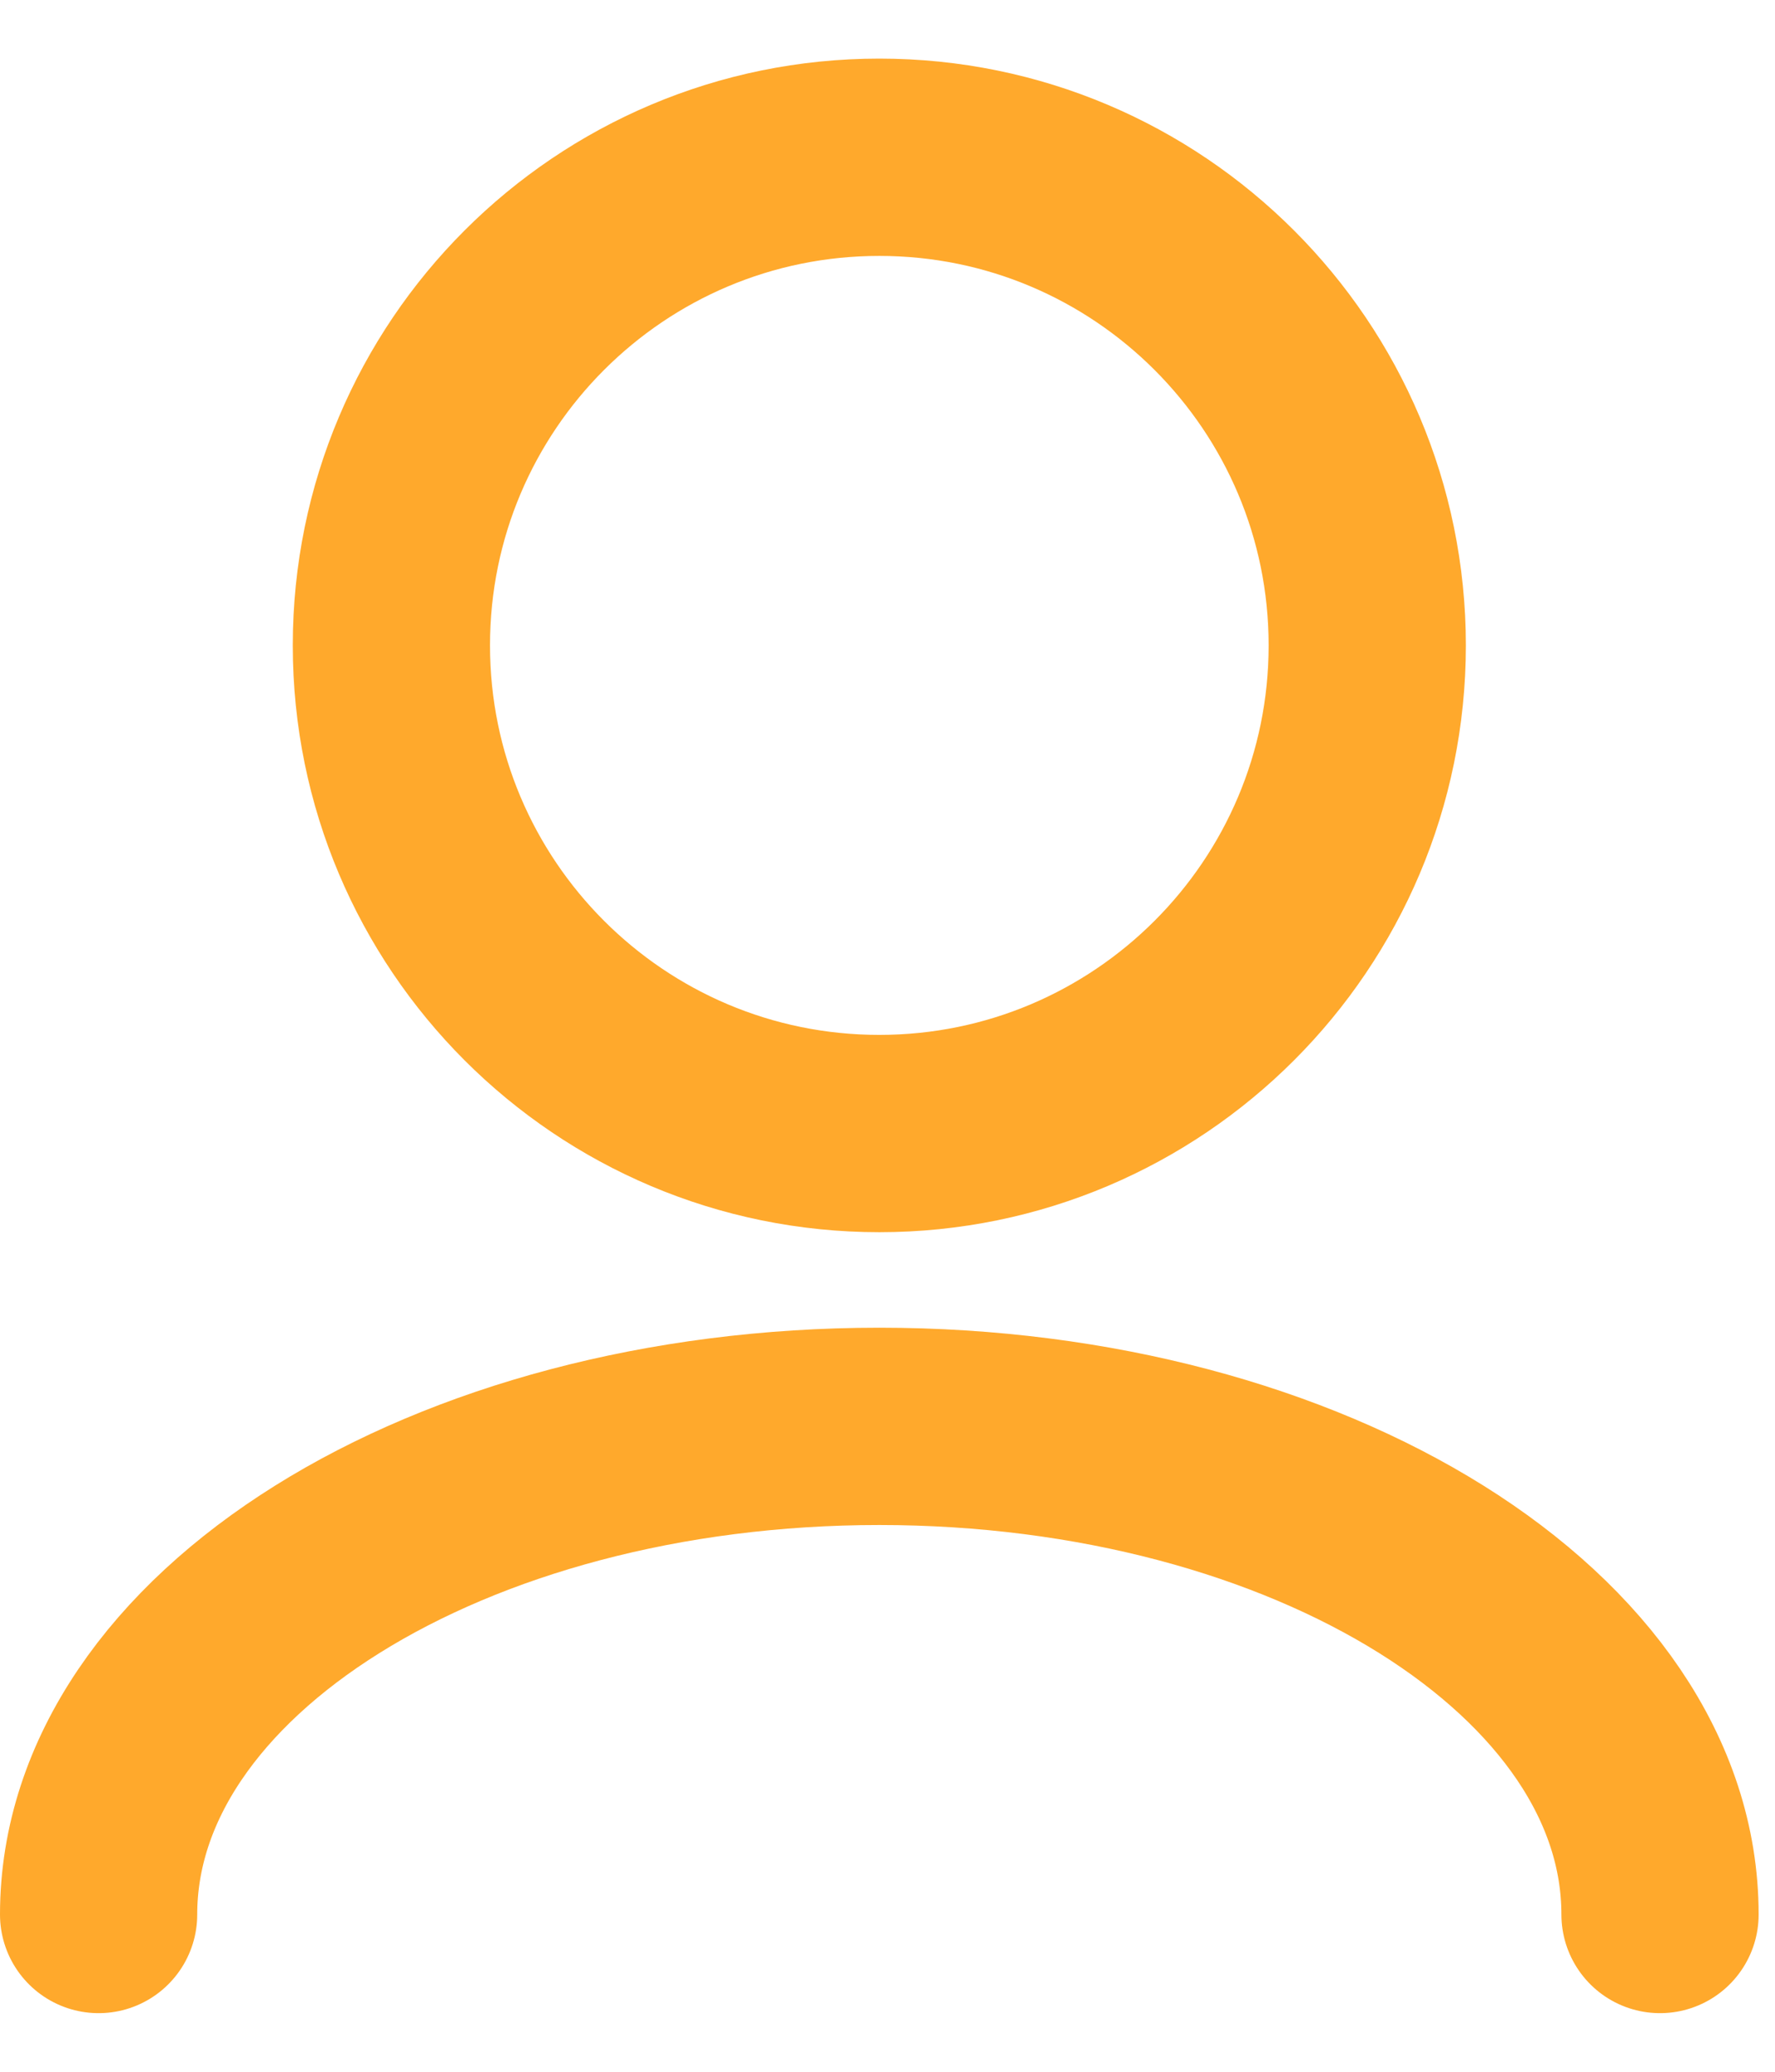
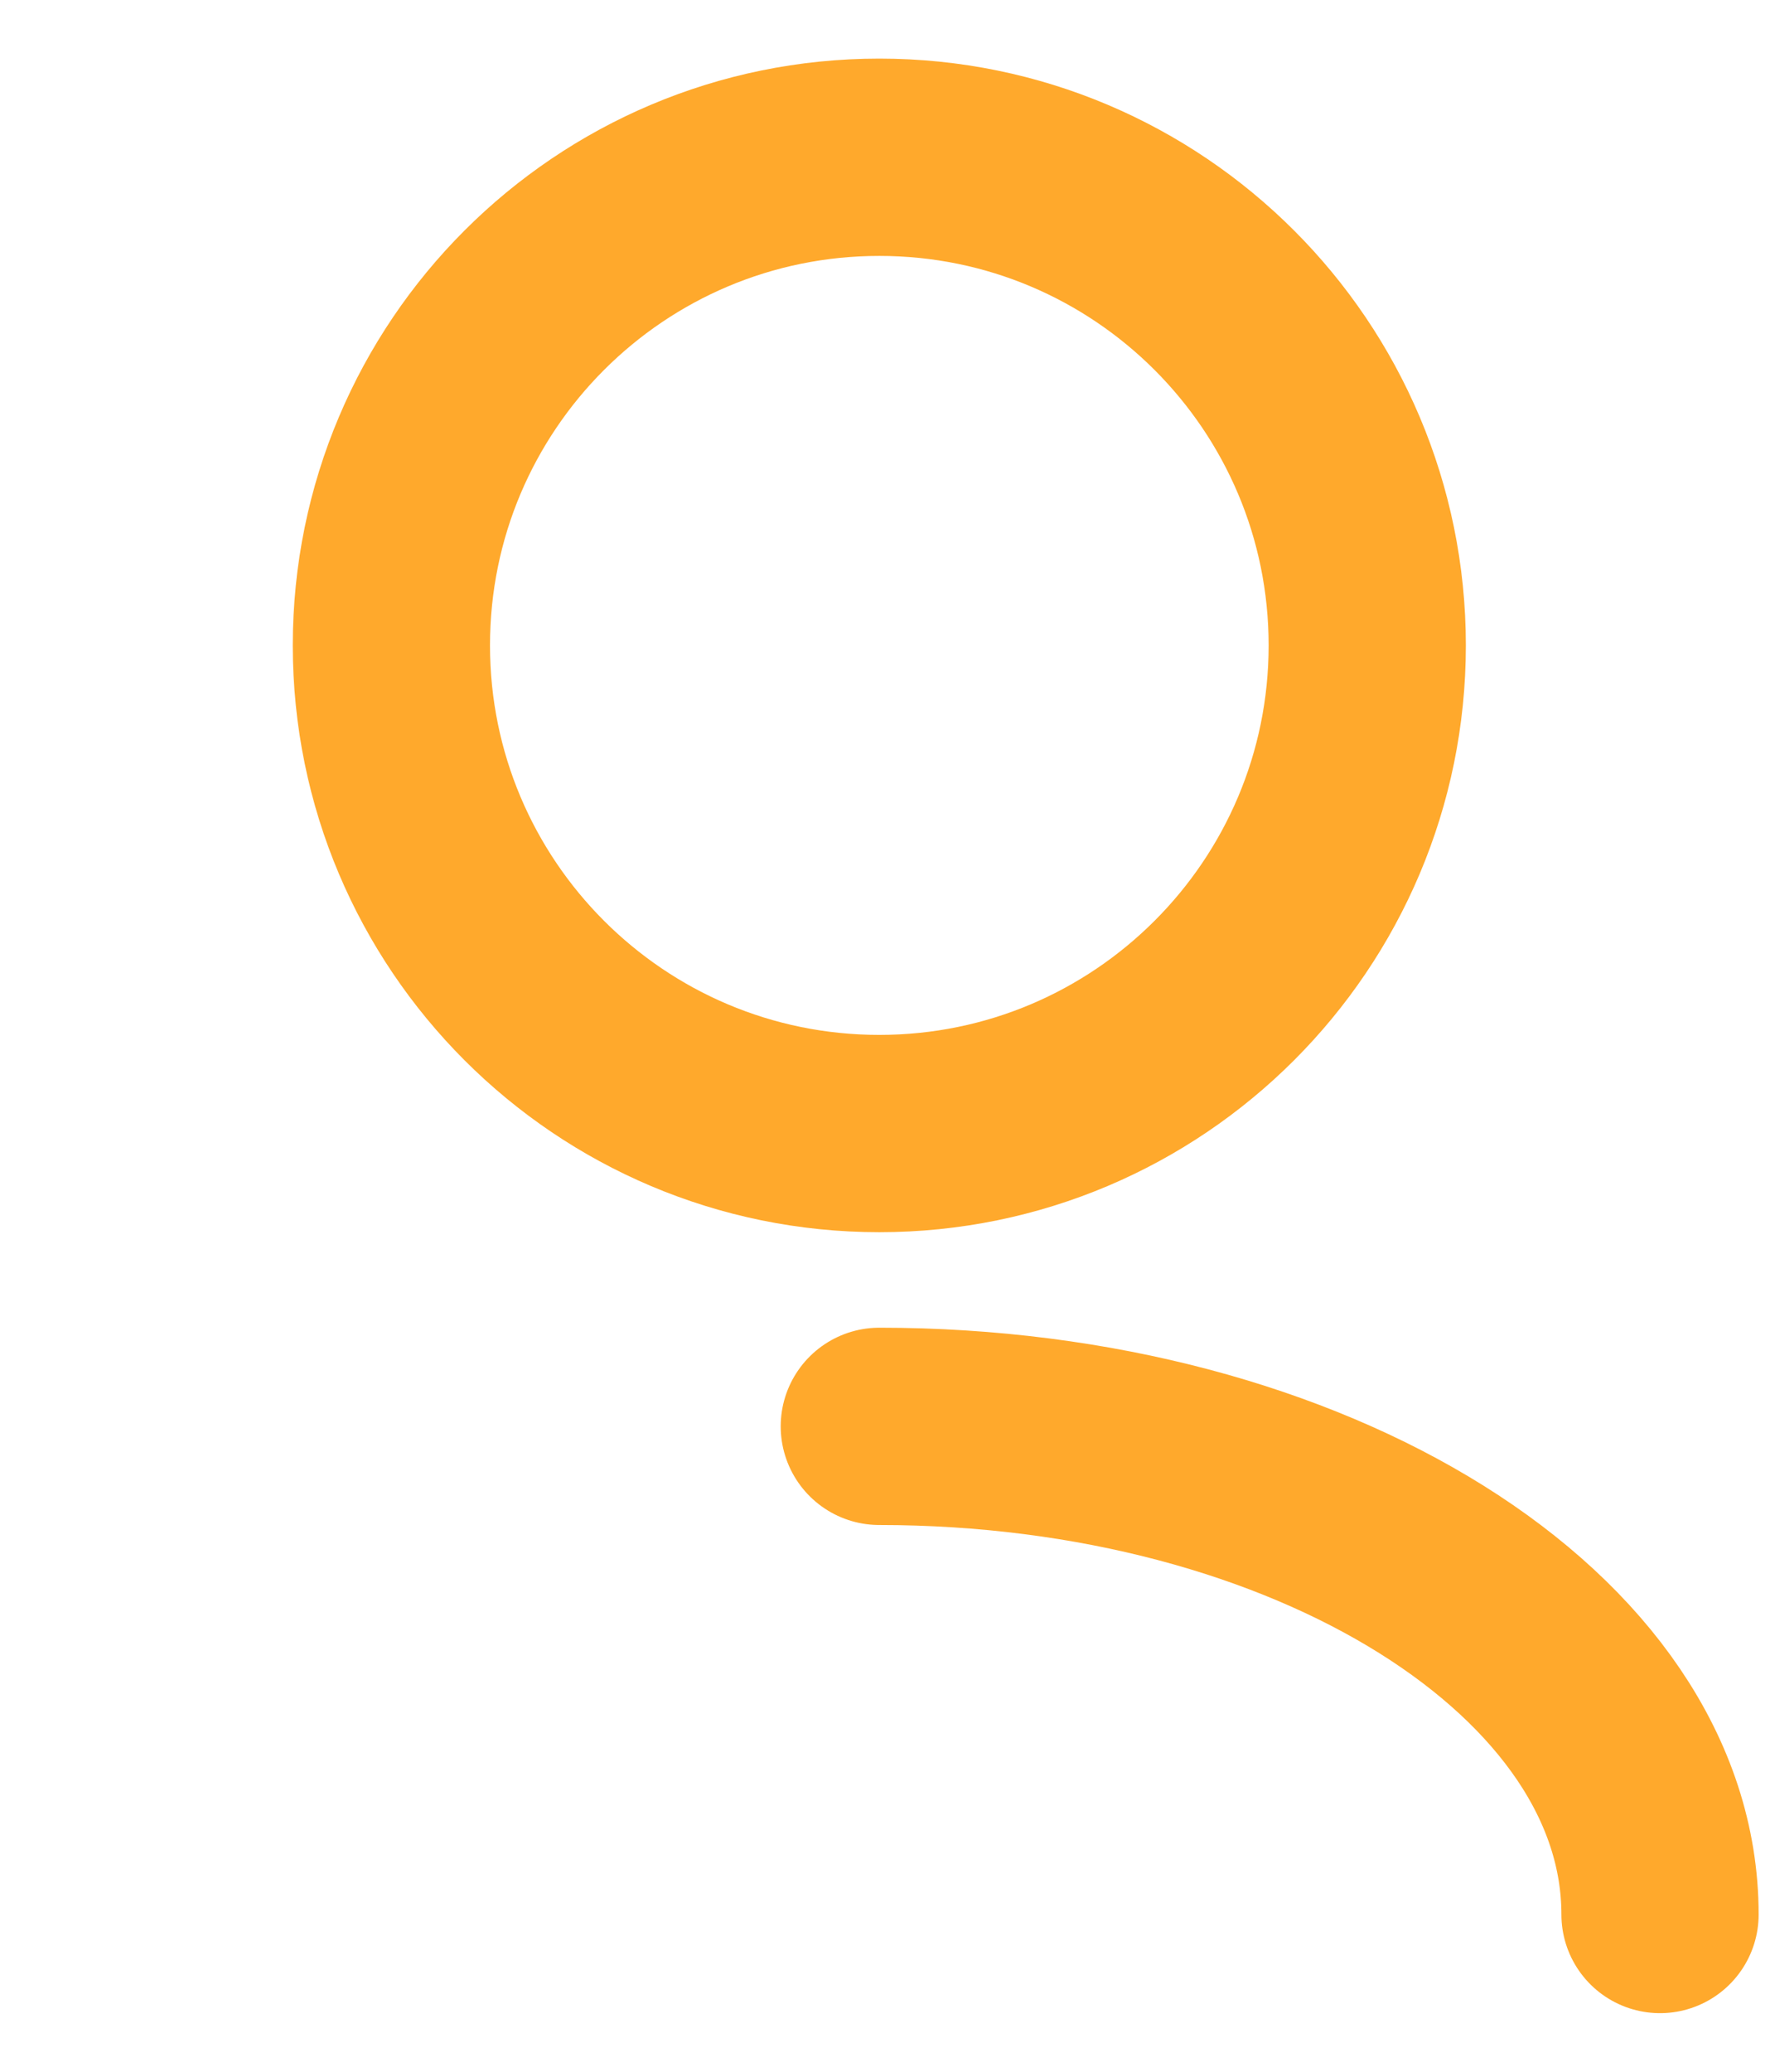
<svg xmlns="http://www.w3.org/2000/svg" width="18" height="21" viewBox="0 0 18 21" fill="none">
-   <path d="M16.834 19.406C16.834 16.674 13.289 14.458 8.917 14.458C4.544 14.458 1 16.674 1 19.406M8.917 11.49C6.184 11.49 3.969 9.274 3.969 6.542C3.969 3.809 6.184 1.594 8.917 1.594C11.649 1.594 13.865 3.809 13.865 6.542C13.865 9.274 11.649 11.49 8.917 11.49Z" stroke="#FFA92C" stroke-width="2" stroke-linecap="round" stroke-linejoin="round" />
+   <path d="M16.834 19.406C16.834 16.674 13.289 14.458 8.917 14.458M8.917 11.49C6.184 11.49 3.969 9.274 3.969 6.542C3.969 3.809 6.184 1.594 8.917 1.594C11.649 1.594 13.865 3.809 13.865 6.542C13.865 9.274 11.649 11.49 8.917 11.49Z" stroke="#FFA92C" stroke-width="2" stroke-linecap="round" stroke-linejoin="round" />
</svg>